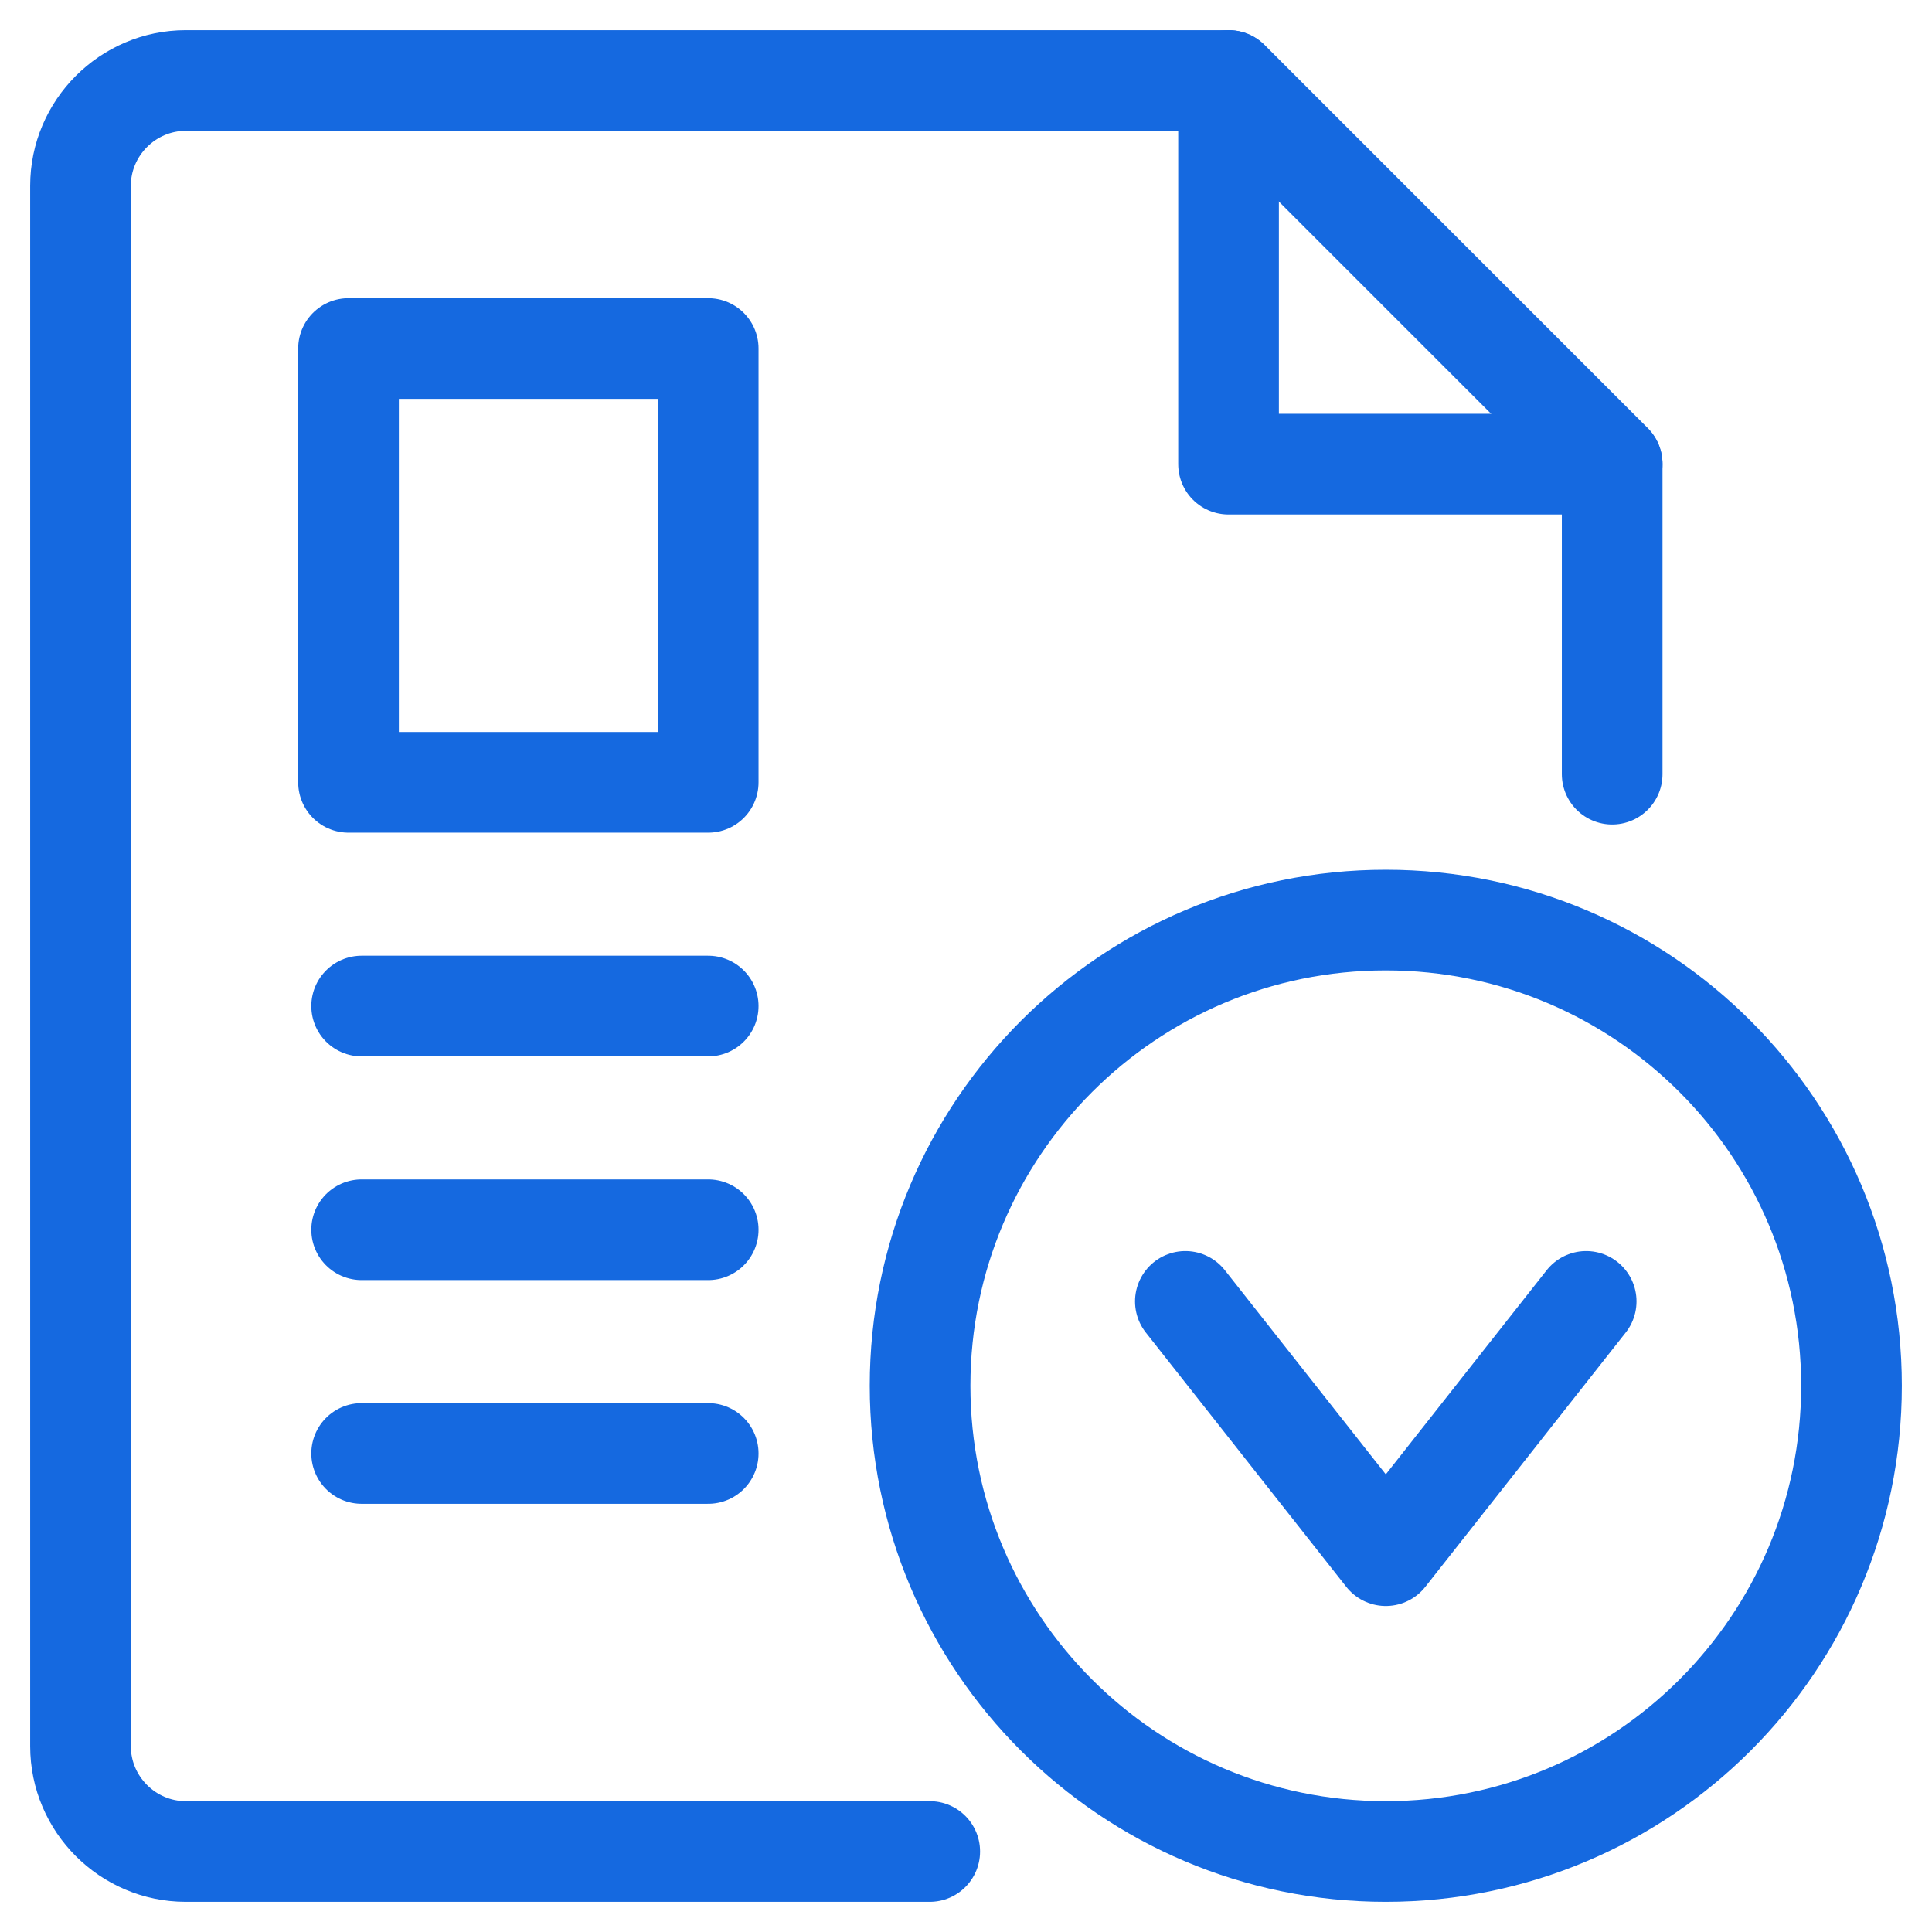
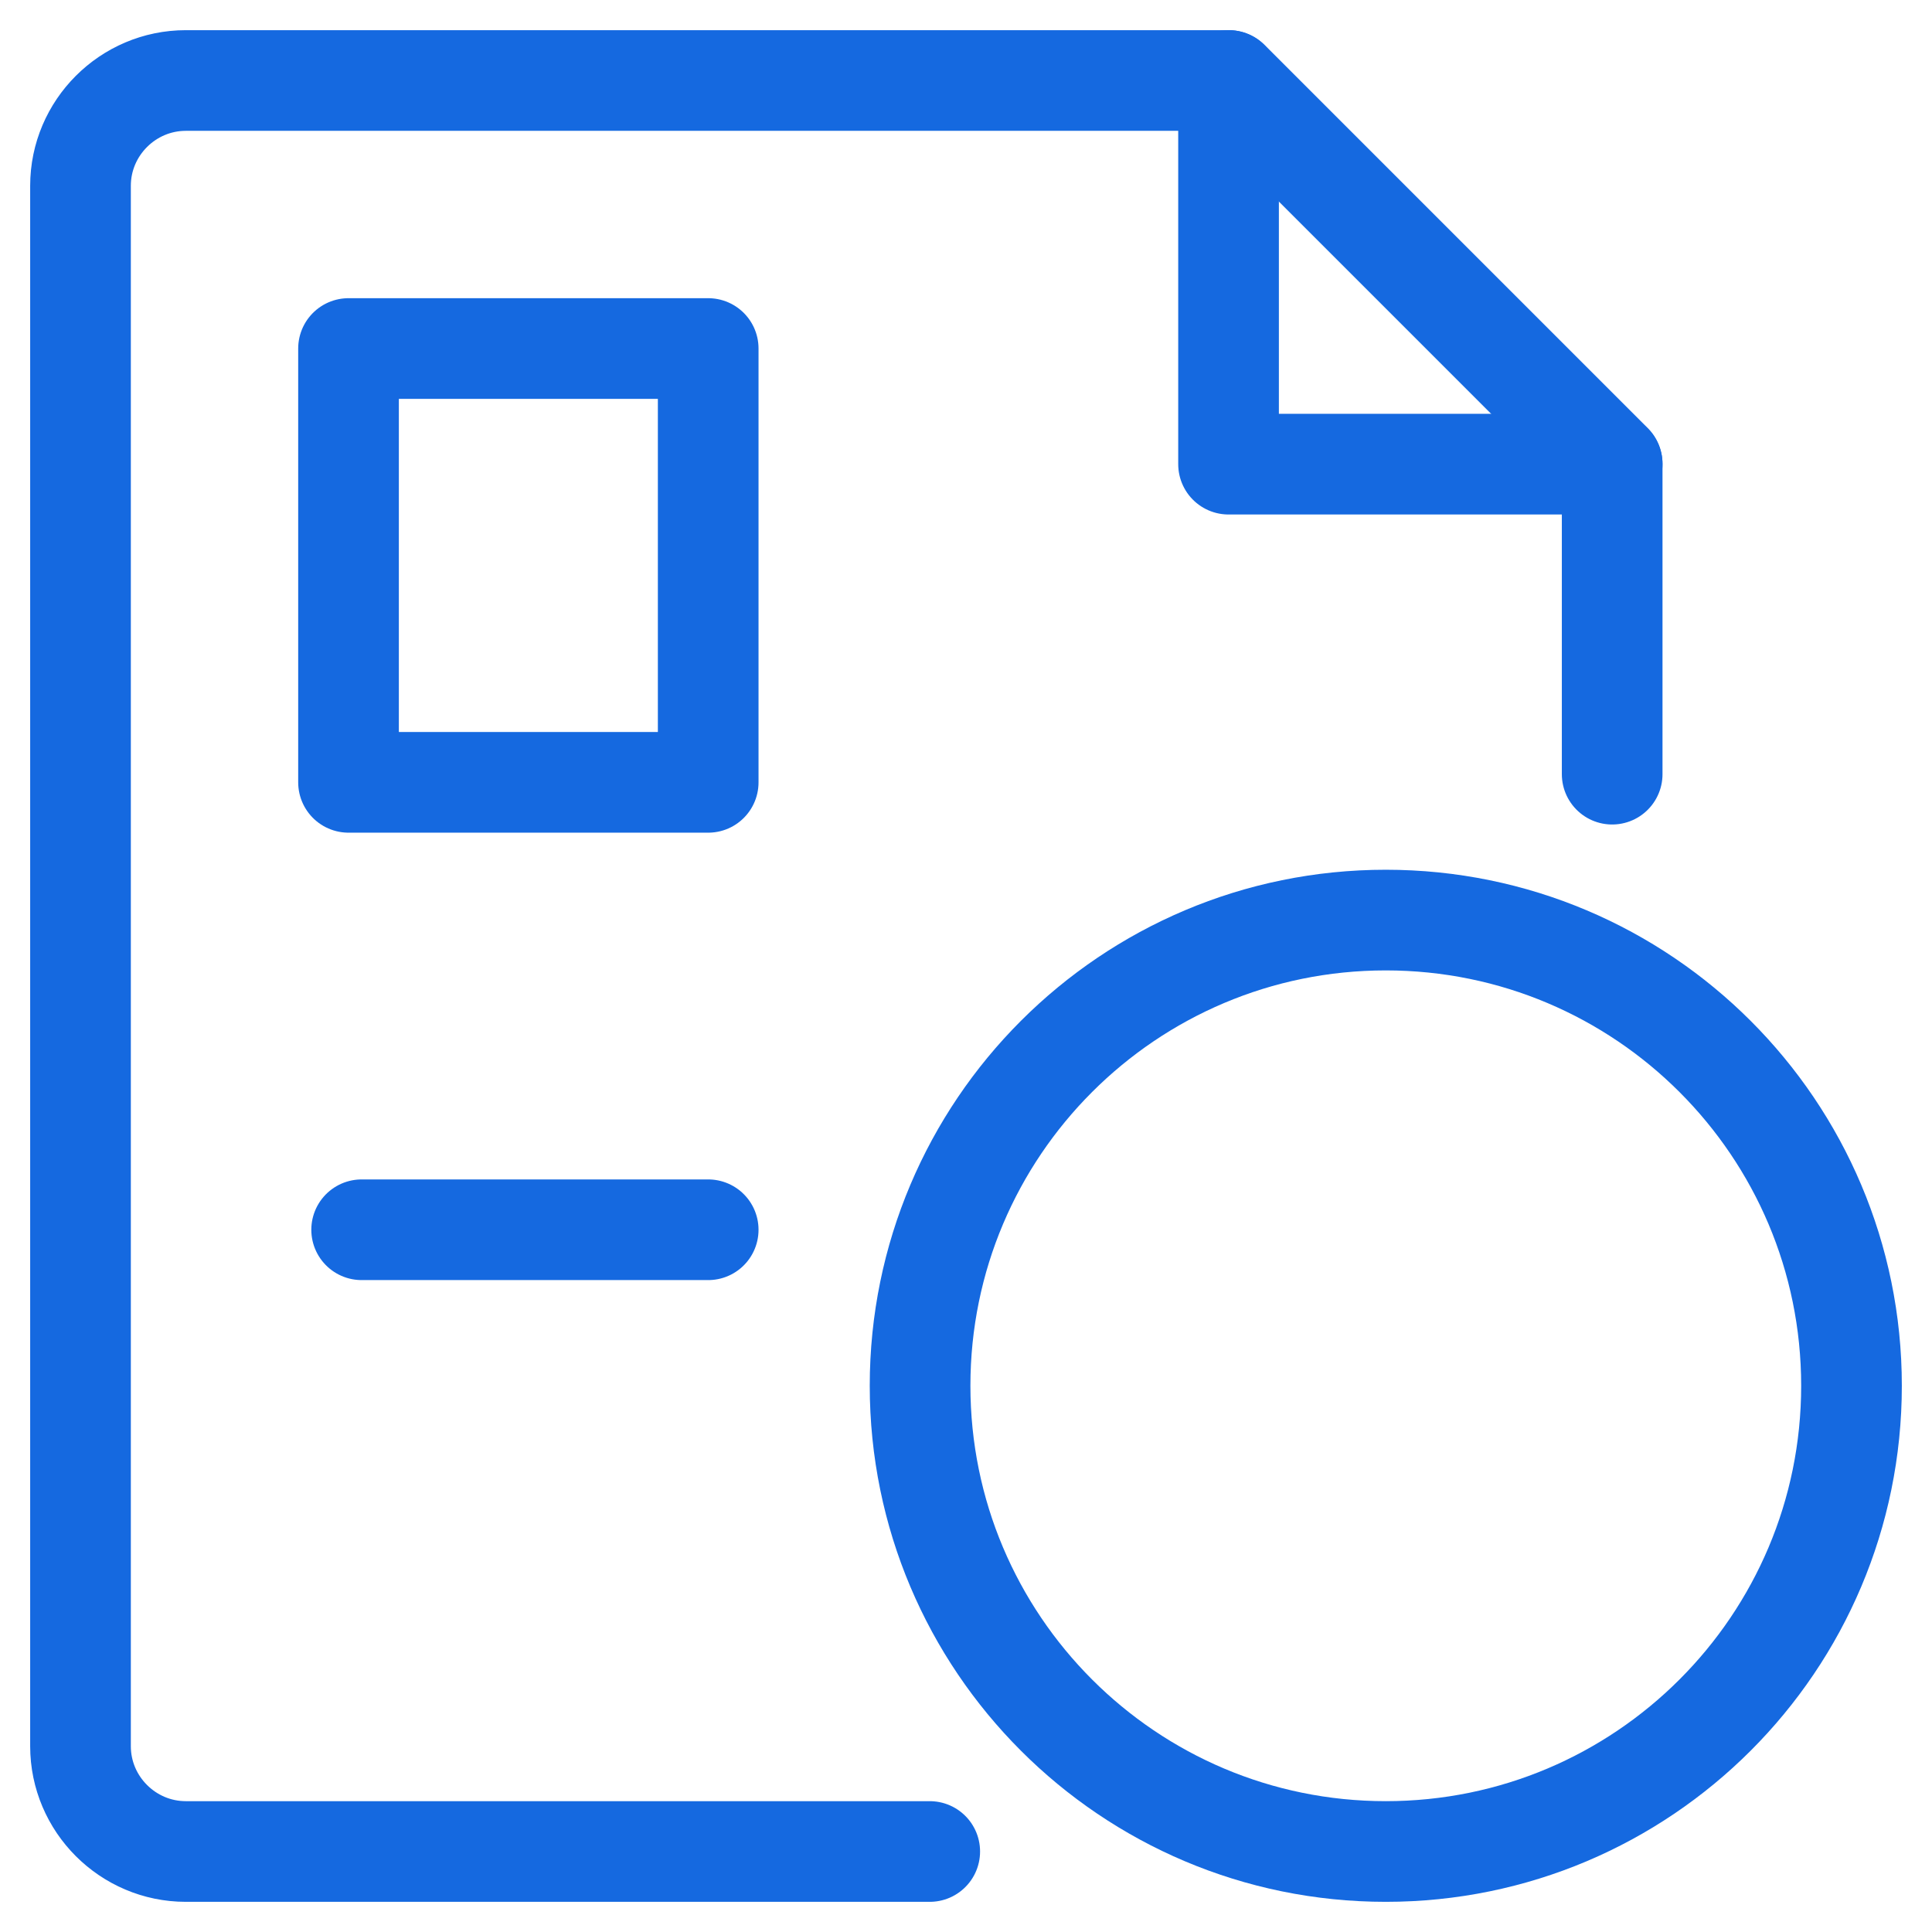
<svg xmlns="http://www.w3.org/2000/svg" width="48px" height="48px" viewBox="0 0 48 48" version="1.1">
  <title>622DDE49-8ED9-48A8-8F88-D182F02DE729</title>
  <g id="primary-copy" stroke="none" stroke-width="1" fill="none" fill-rule="evenodd" stroke-linecap="round" stroke-linejoin="round">
    <g id="AMZ-Solutions---production-managers" transform="translate(-198, -1368)" stroke="#1569E0" stroke-width="2.501">
      <g id="expertise-icon" transform="translate(200, 1370)">
        <polyline id="Stroke-1" points="38.054 9.532 28.523 9.532 28.523 0" />
        <polygon id="Stroke-3" points="6.659 17.437 15.595 17.437 15.595 6.659 6.659 6.659" />
-         <line x1="6.985" y1="22.995" x2="15.595" y2="22.995" id="Stroke-4" />
        <line x1="6.985" y1="28.553" x2="15.595" y2="28.553" id="Stroke-5" />
-         <line x1="6.985" y1="34.111" x2="15.595" y2="34.111" id="Stroke-6" />
        <g id="Group-13">
          <path d="M38.054,17.234 L38.054,9.52 L28.534,0 L2.616,0 C1.177,0 0,1.177 0,2.616 L0,41.384 C0,42.823 1.177,44 2.616,44 L21.099,44" id="Stroke-7" />
          <path d="M44,32.429 C44,38.819 38.82,44 32.429,44 C26.039,44 20.859,38.819 20.859,32.429 C20.859,26.039 26.039,20.859 32.429,20.859 C38.82,20.859 44,26.039 44,32.429 Z" id="Stroke-9" />
-           <polyline id="Stroke-11" points="37.408 30.333 32.43 36.65 27.45 30.333" />
        </g>
      </g>
    </g>
  </g>
</svg>